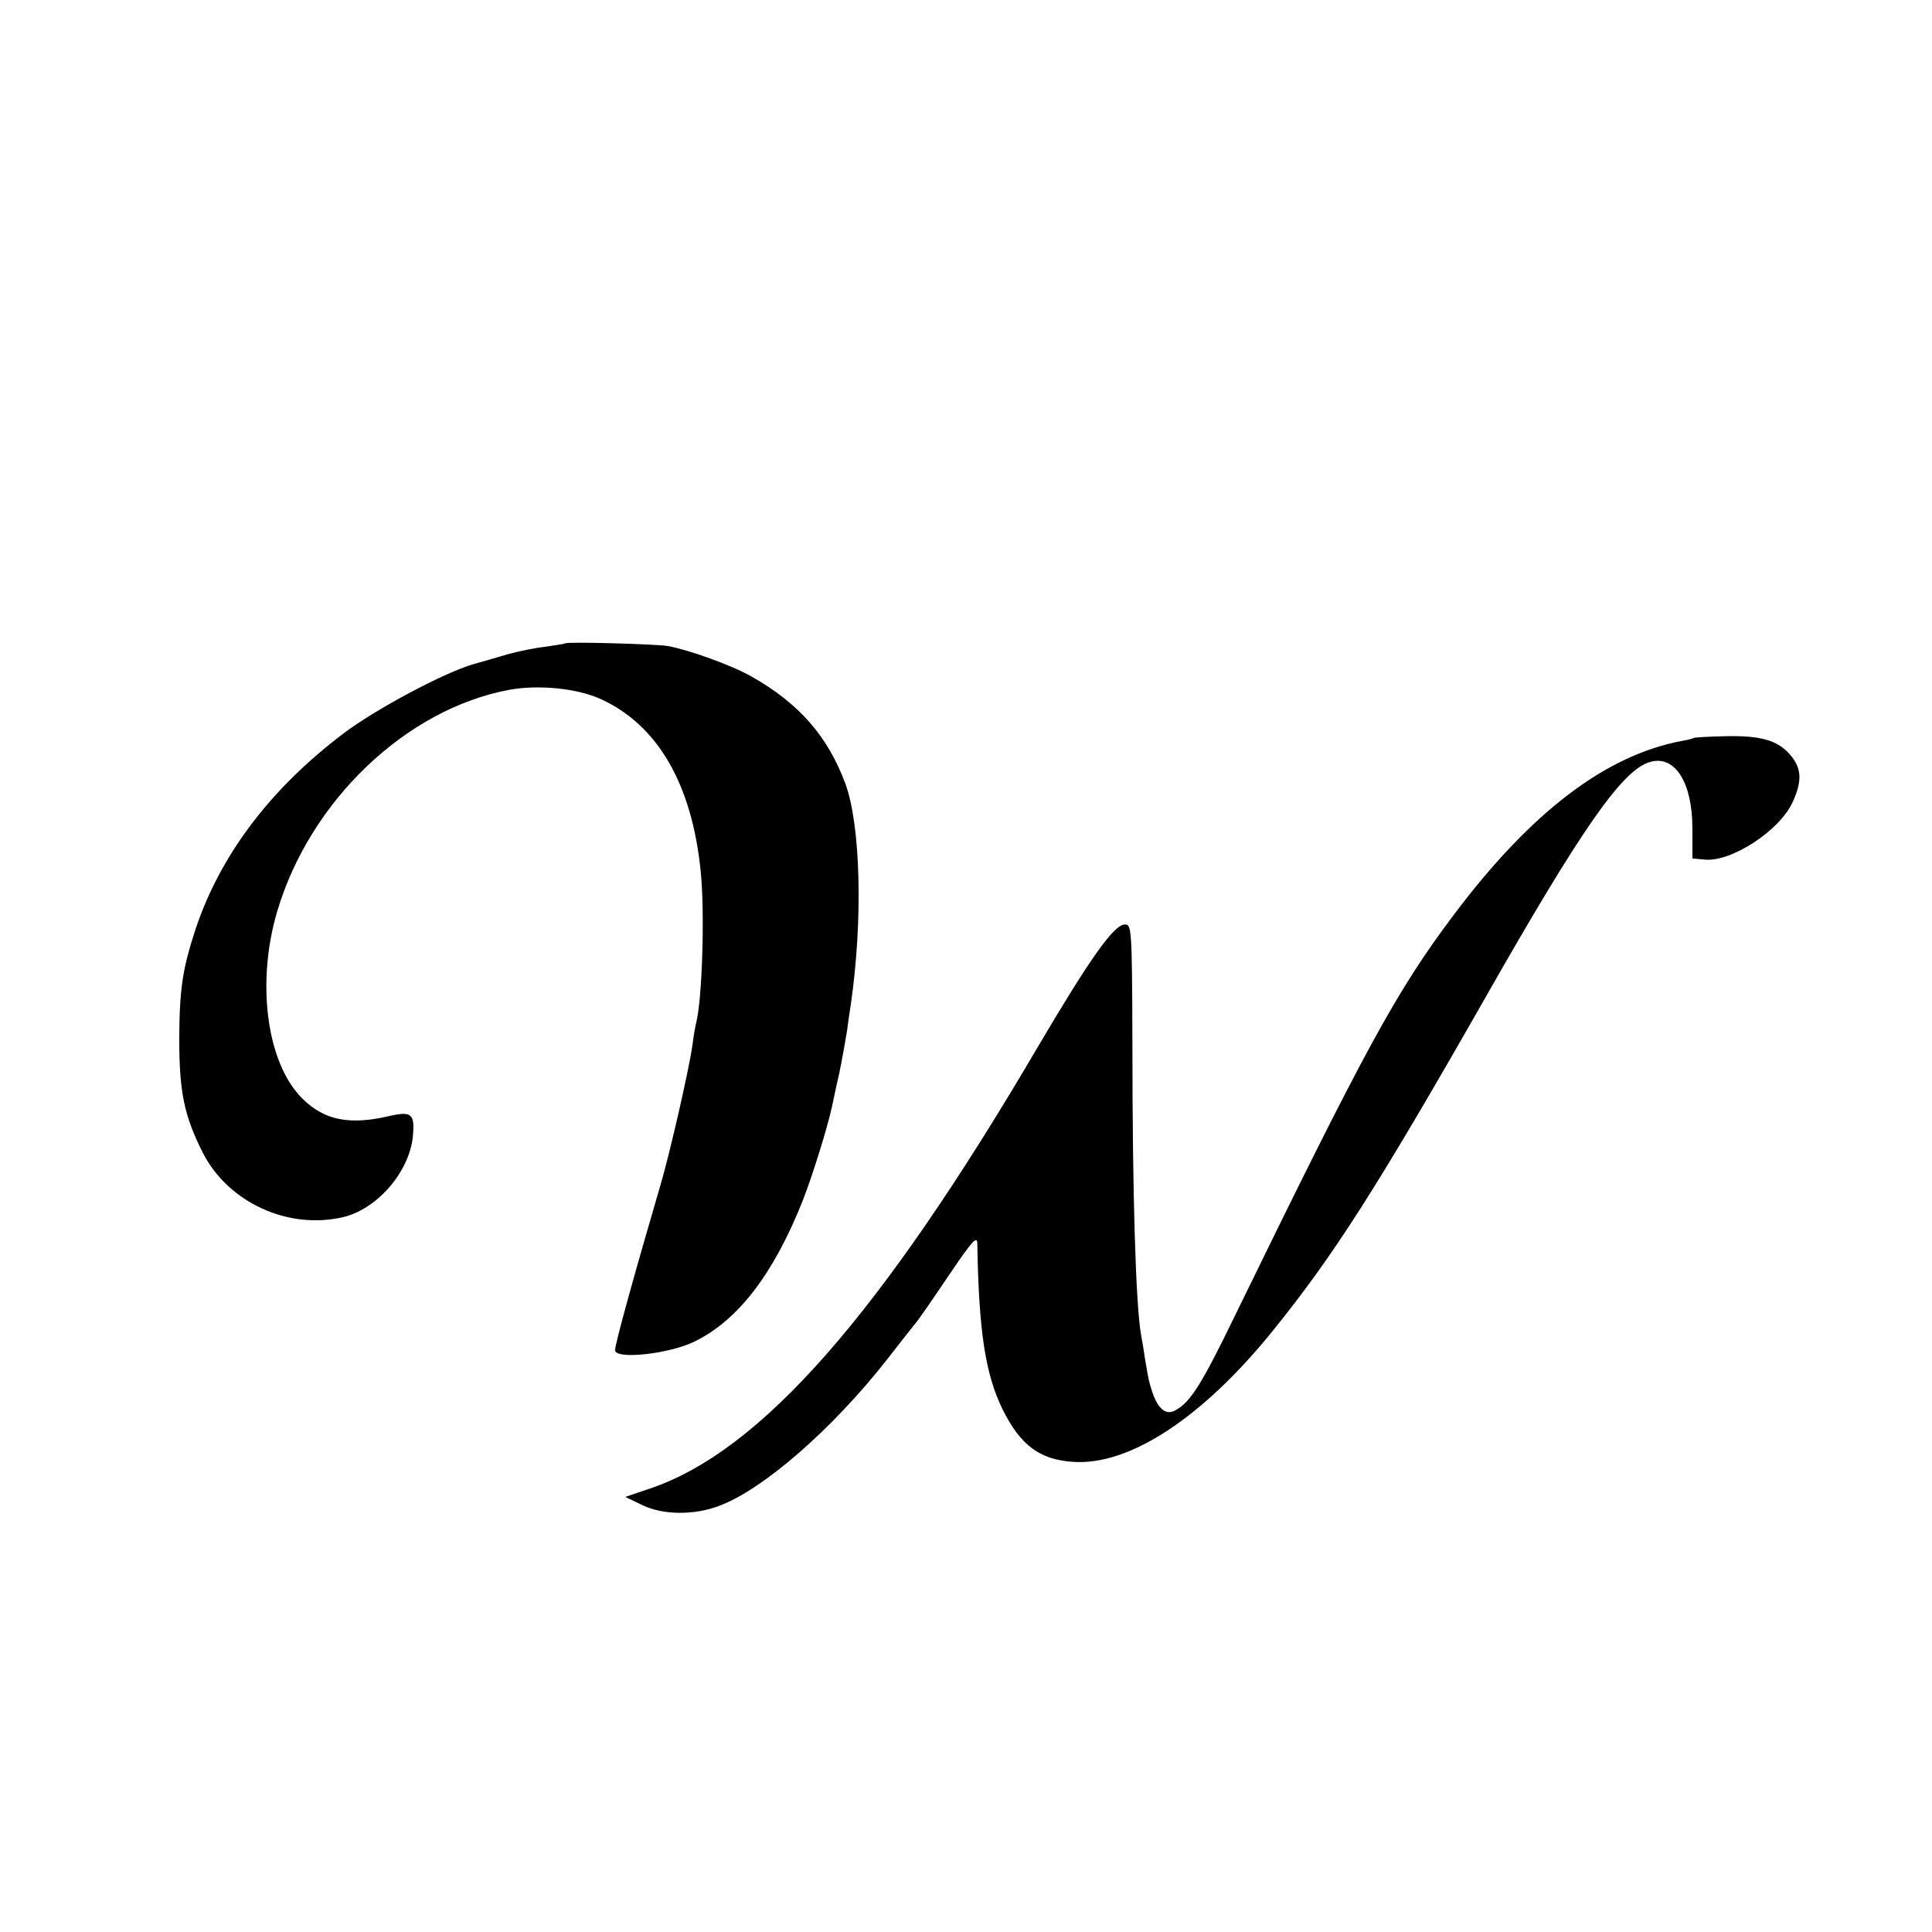
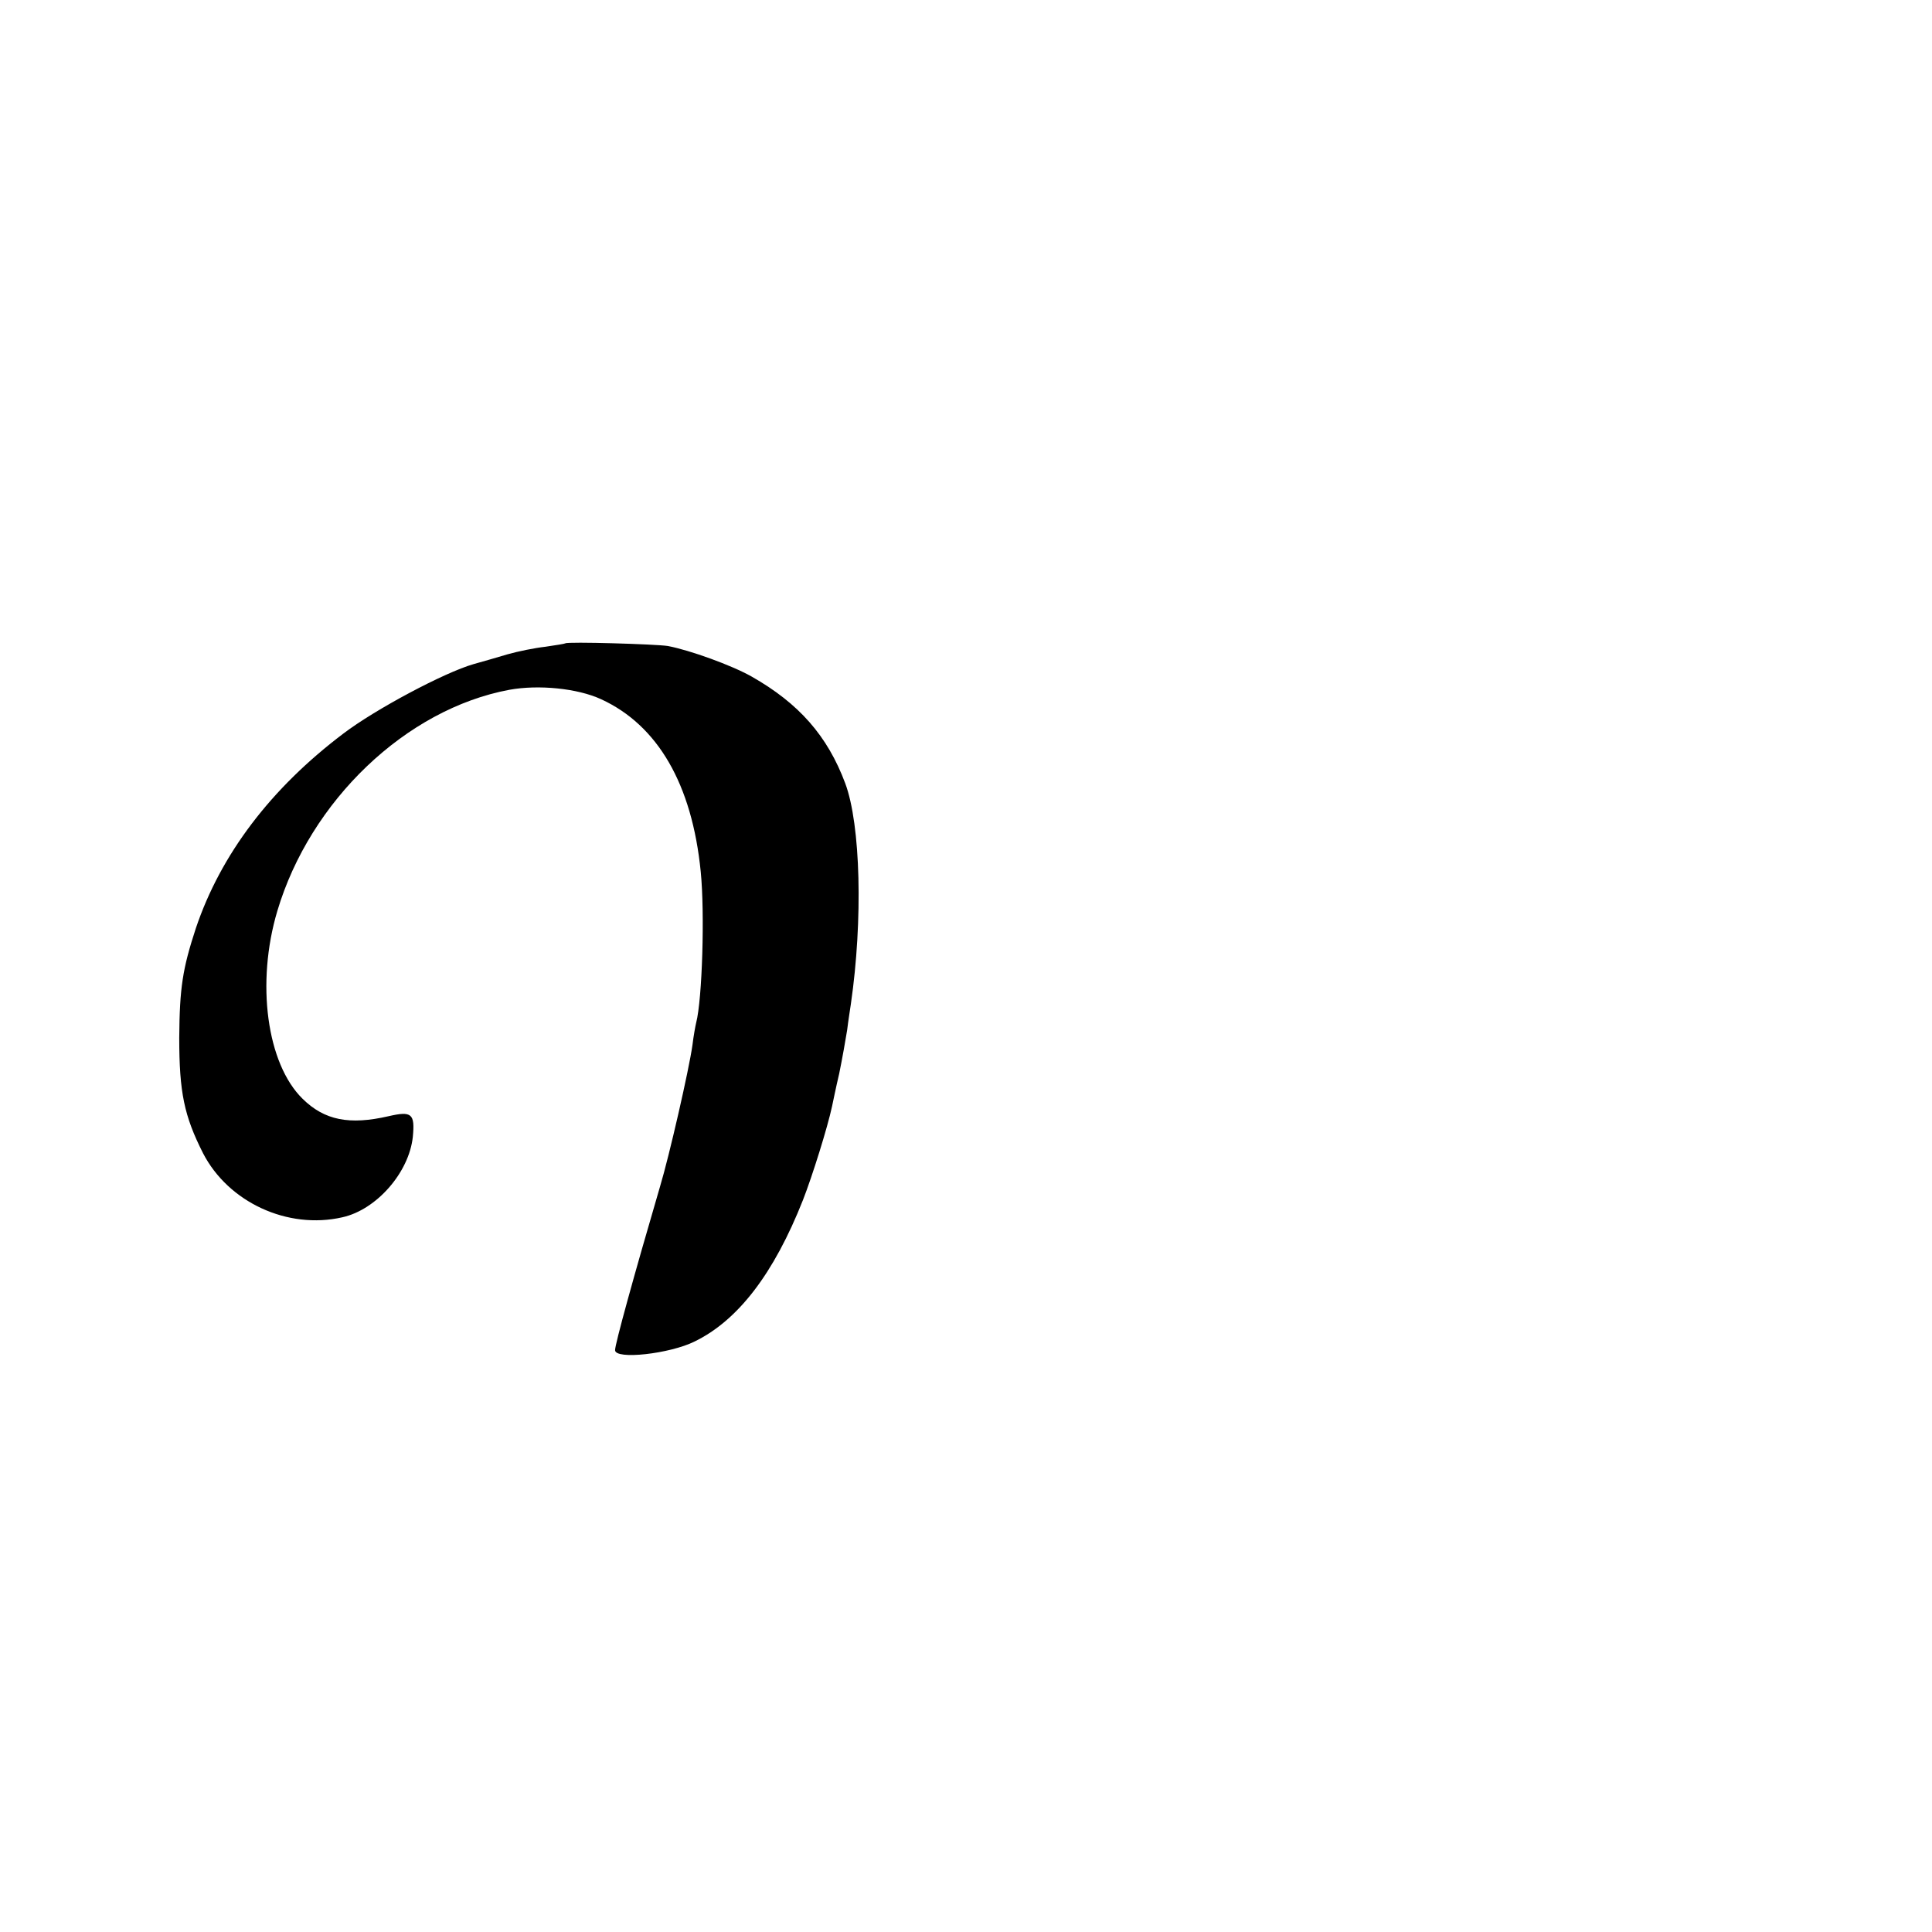
<svg xmlns="http://www.w3.org/2000/svg" version="1.0" width="512pt" height="512pt" viewBox="0 0 512 512" preserveAspectRatio="xMidYMid meet">
  <g transform="translate(0,512) scale(0.1,-0.1)" fill="#000000" stroke="none">
    <path d="M1498 3415 c-1 -1 -25 -5 -53 -9 -27 -3 -72 -12 -100 -20 -27 -8 -68 -20 -90 -26 -77 -22 -261 -120 -345 -184 -192 -145 -325 -320 -391 -516 -35 -107 -43 -157 -44 -290 0 -145 13 -207 63 -306 67 -130 224 -203 369 -170 91 20 177 119 187 213 6 62 -3 69 -64 55 -104 -24 -170 -11 -228 46 -95 93 -124 307 -67 498 87 292 341 535 615 586 77 14 180 4 243 -25 150 -69 241 -225 264 -457 11 -110 4 -338 -12 -400 -2 -8 -7 -35 -10 -60 -9 -64 -61 -292 -86 -375 -70 -239 -119 -417 -119 -433 0 -26 145 -10 211 23 115 56 210 180 287 375 25 64 65 192 77 248 2 9 10 49 19 87 8 39 17 90 21 115 3 25 8 56 10 70 32 221 26 474 -15 584 -47 126 -123 212 -248 283 -53 30 -164 70 -222 81 -30 5 -267 12 -272 7z" />
-     <path d="M4488 3164 c-2 -1 -15 -5 -28 -7 -203 -37 -402 -188 -607 -461 -153 -203 -236 -357 -577 -1056 -92 -190 -121 -236 -162 -258 -24 -13 -45 4 -60 48 -10 32 -9 27 -19 85 -4 28 -9 58 -11 67 -14 80 -23 363 -23 776 -1 301 -2 312 -20 312 -29 0 -93 -91 -231 -325 -416 -709 -734 -1071 -1028 -1170 l-65 -22 46 -22 c54 -26 136 -27 202 -2 117 43 301 204 444 386 34 44 69 88 77 98 8 9 48 67 89 128 63 93 75 106 75 82 4 -231 21 -344 67 -438 47 -95 98 -133 186 -139 149 -11 343 116 529 346 161 199 275 377 558 873 263 463 371 617 444 636 65 18 111 -55 111 -176 l0 -80 33 -3 c70 -7 199 77 233 153 24 53 24 86 -3 120 -33 42 -78 56 -174 54 -46 -1 -85 -3 -86 -5z" />
  </g>
</svg>